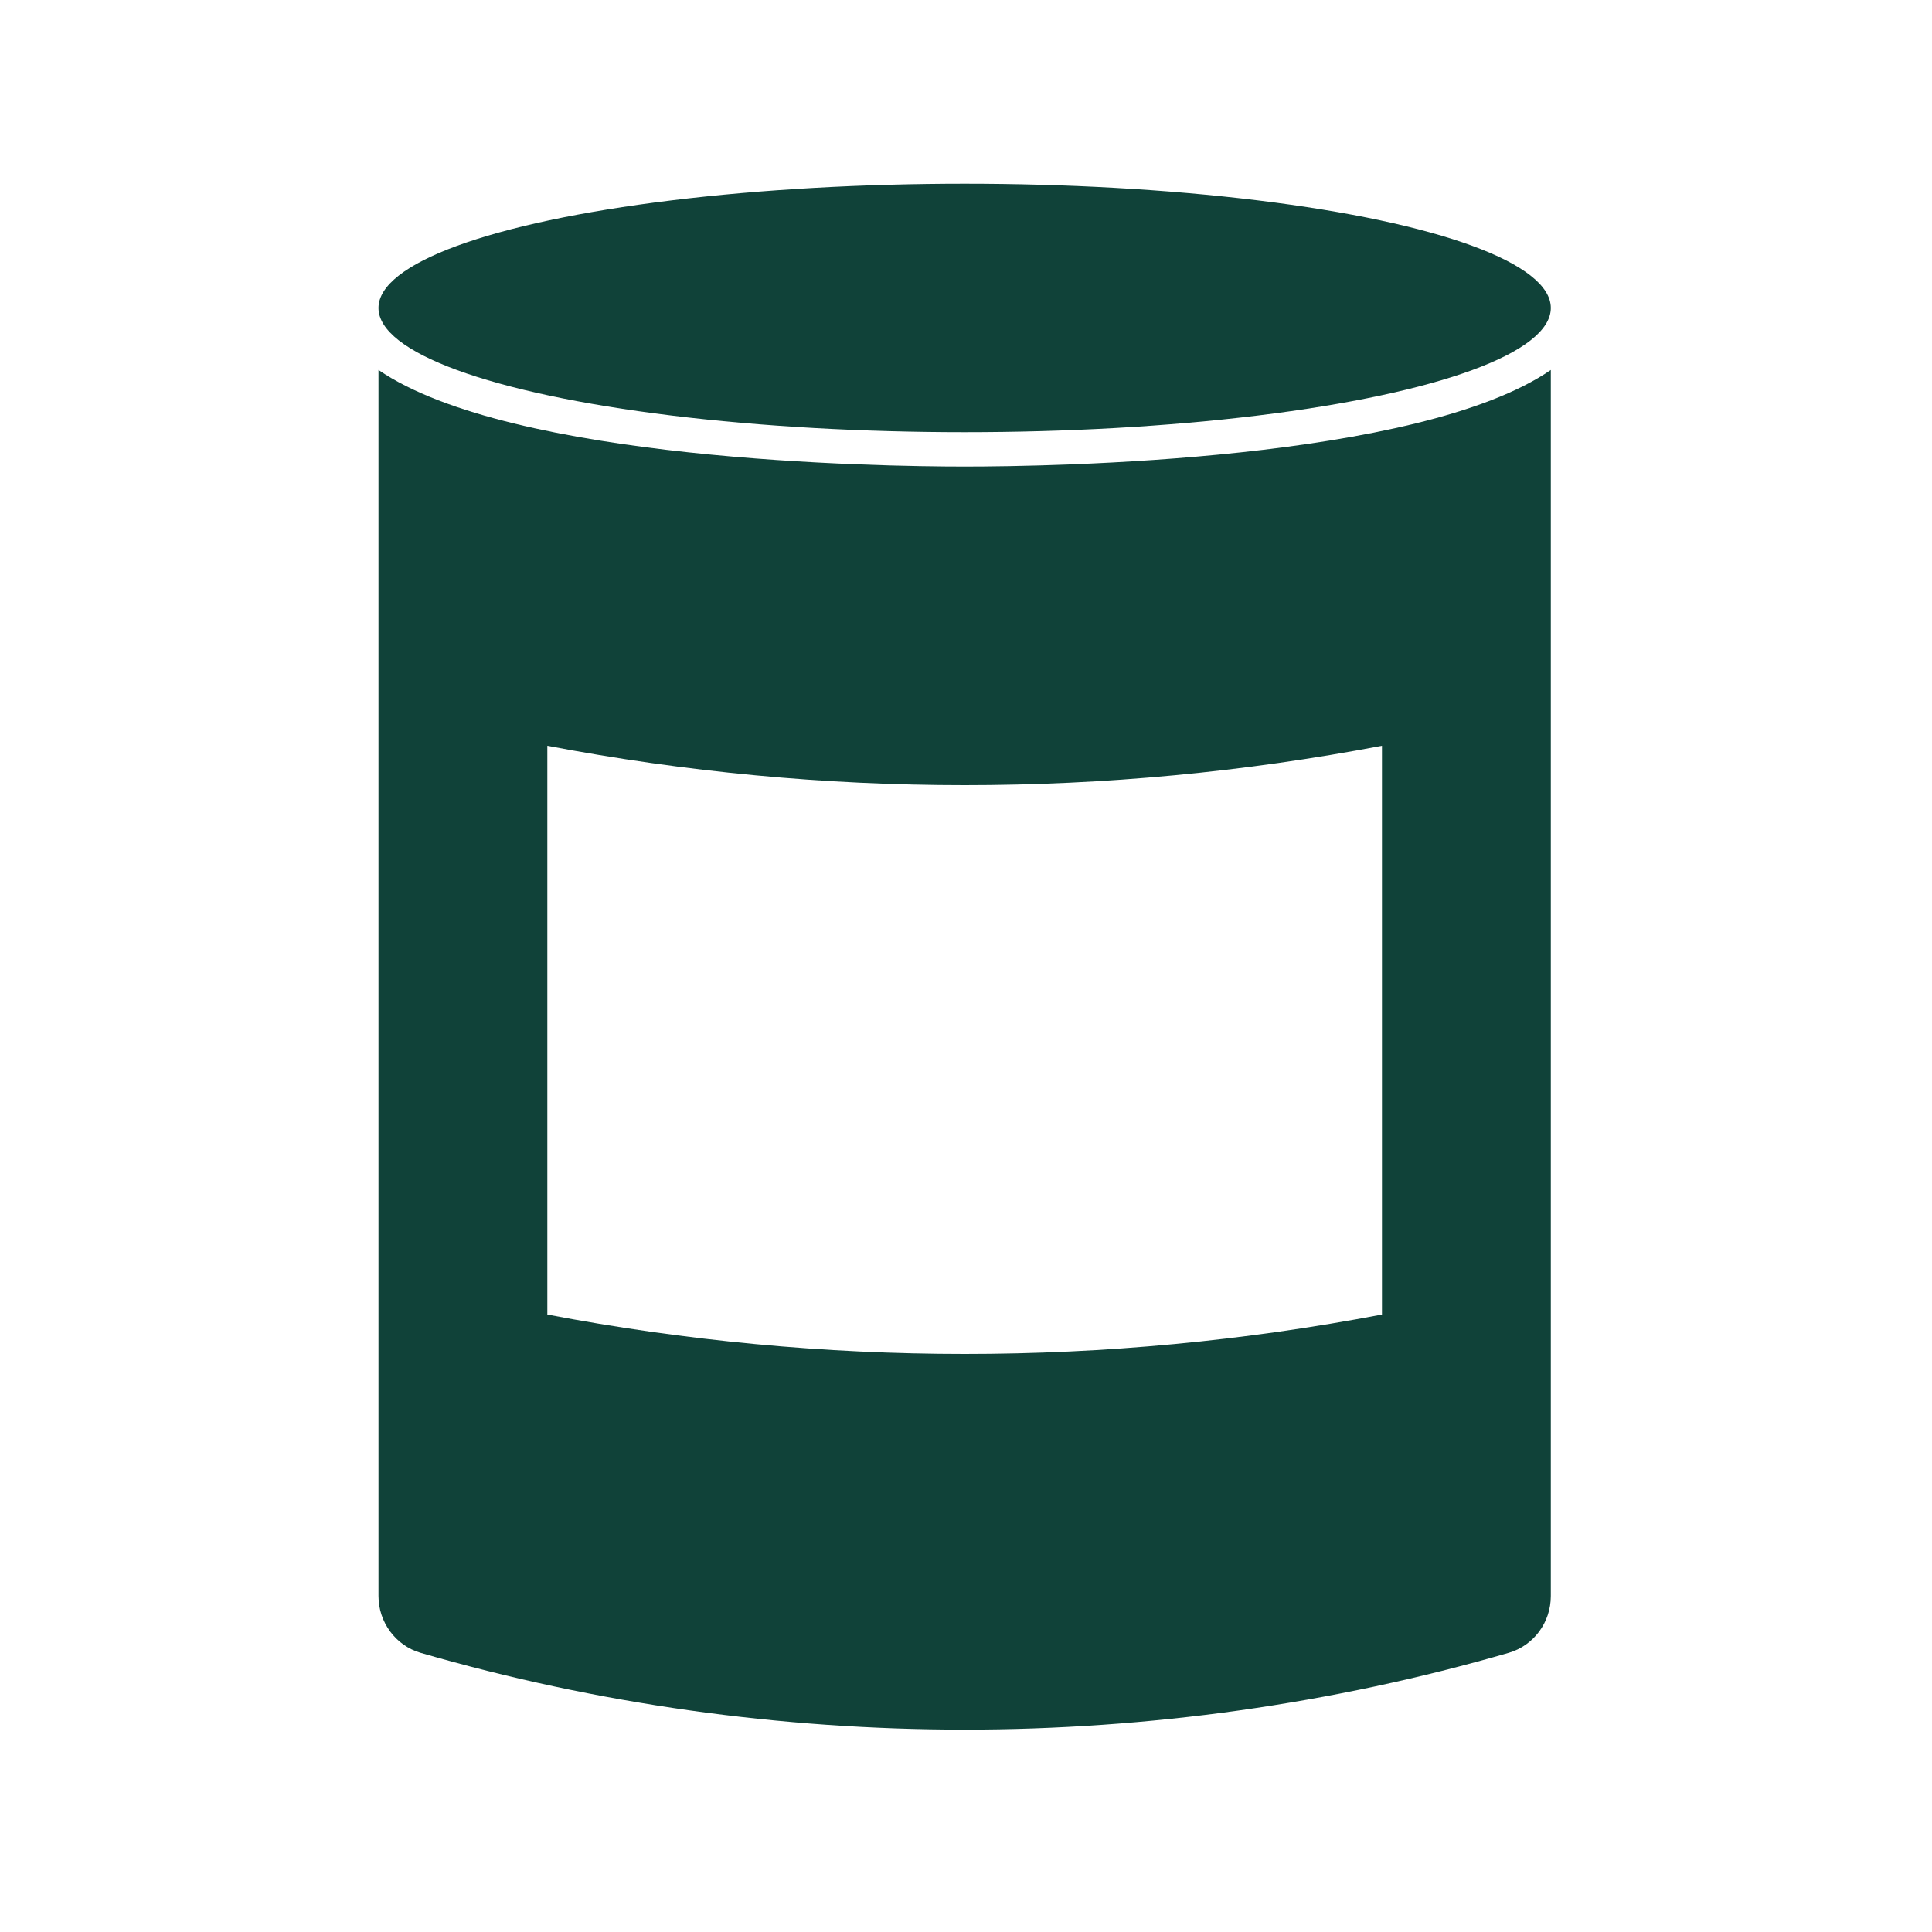
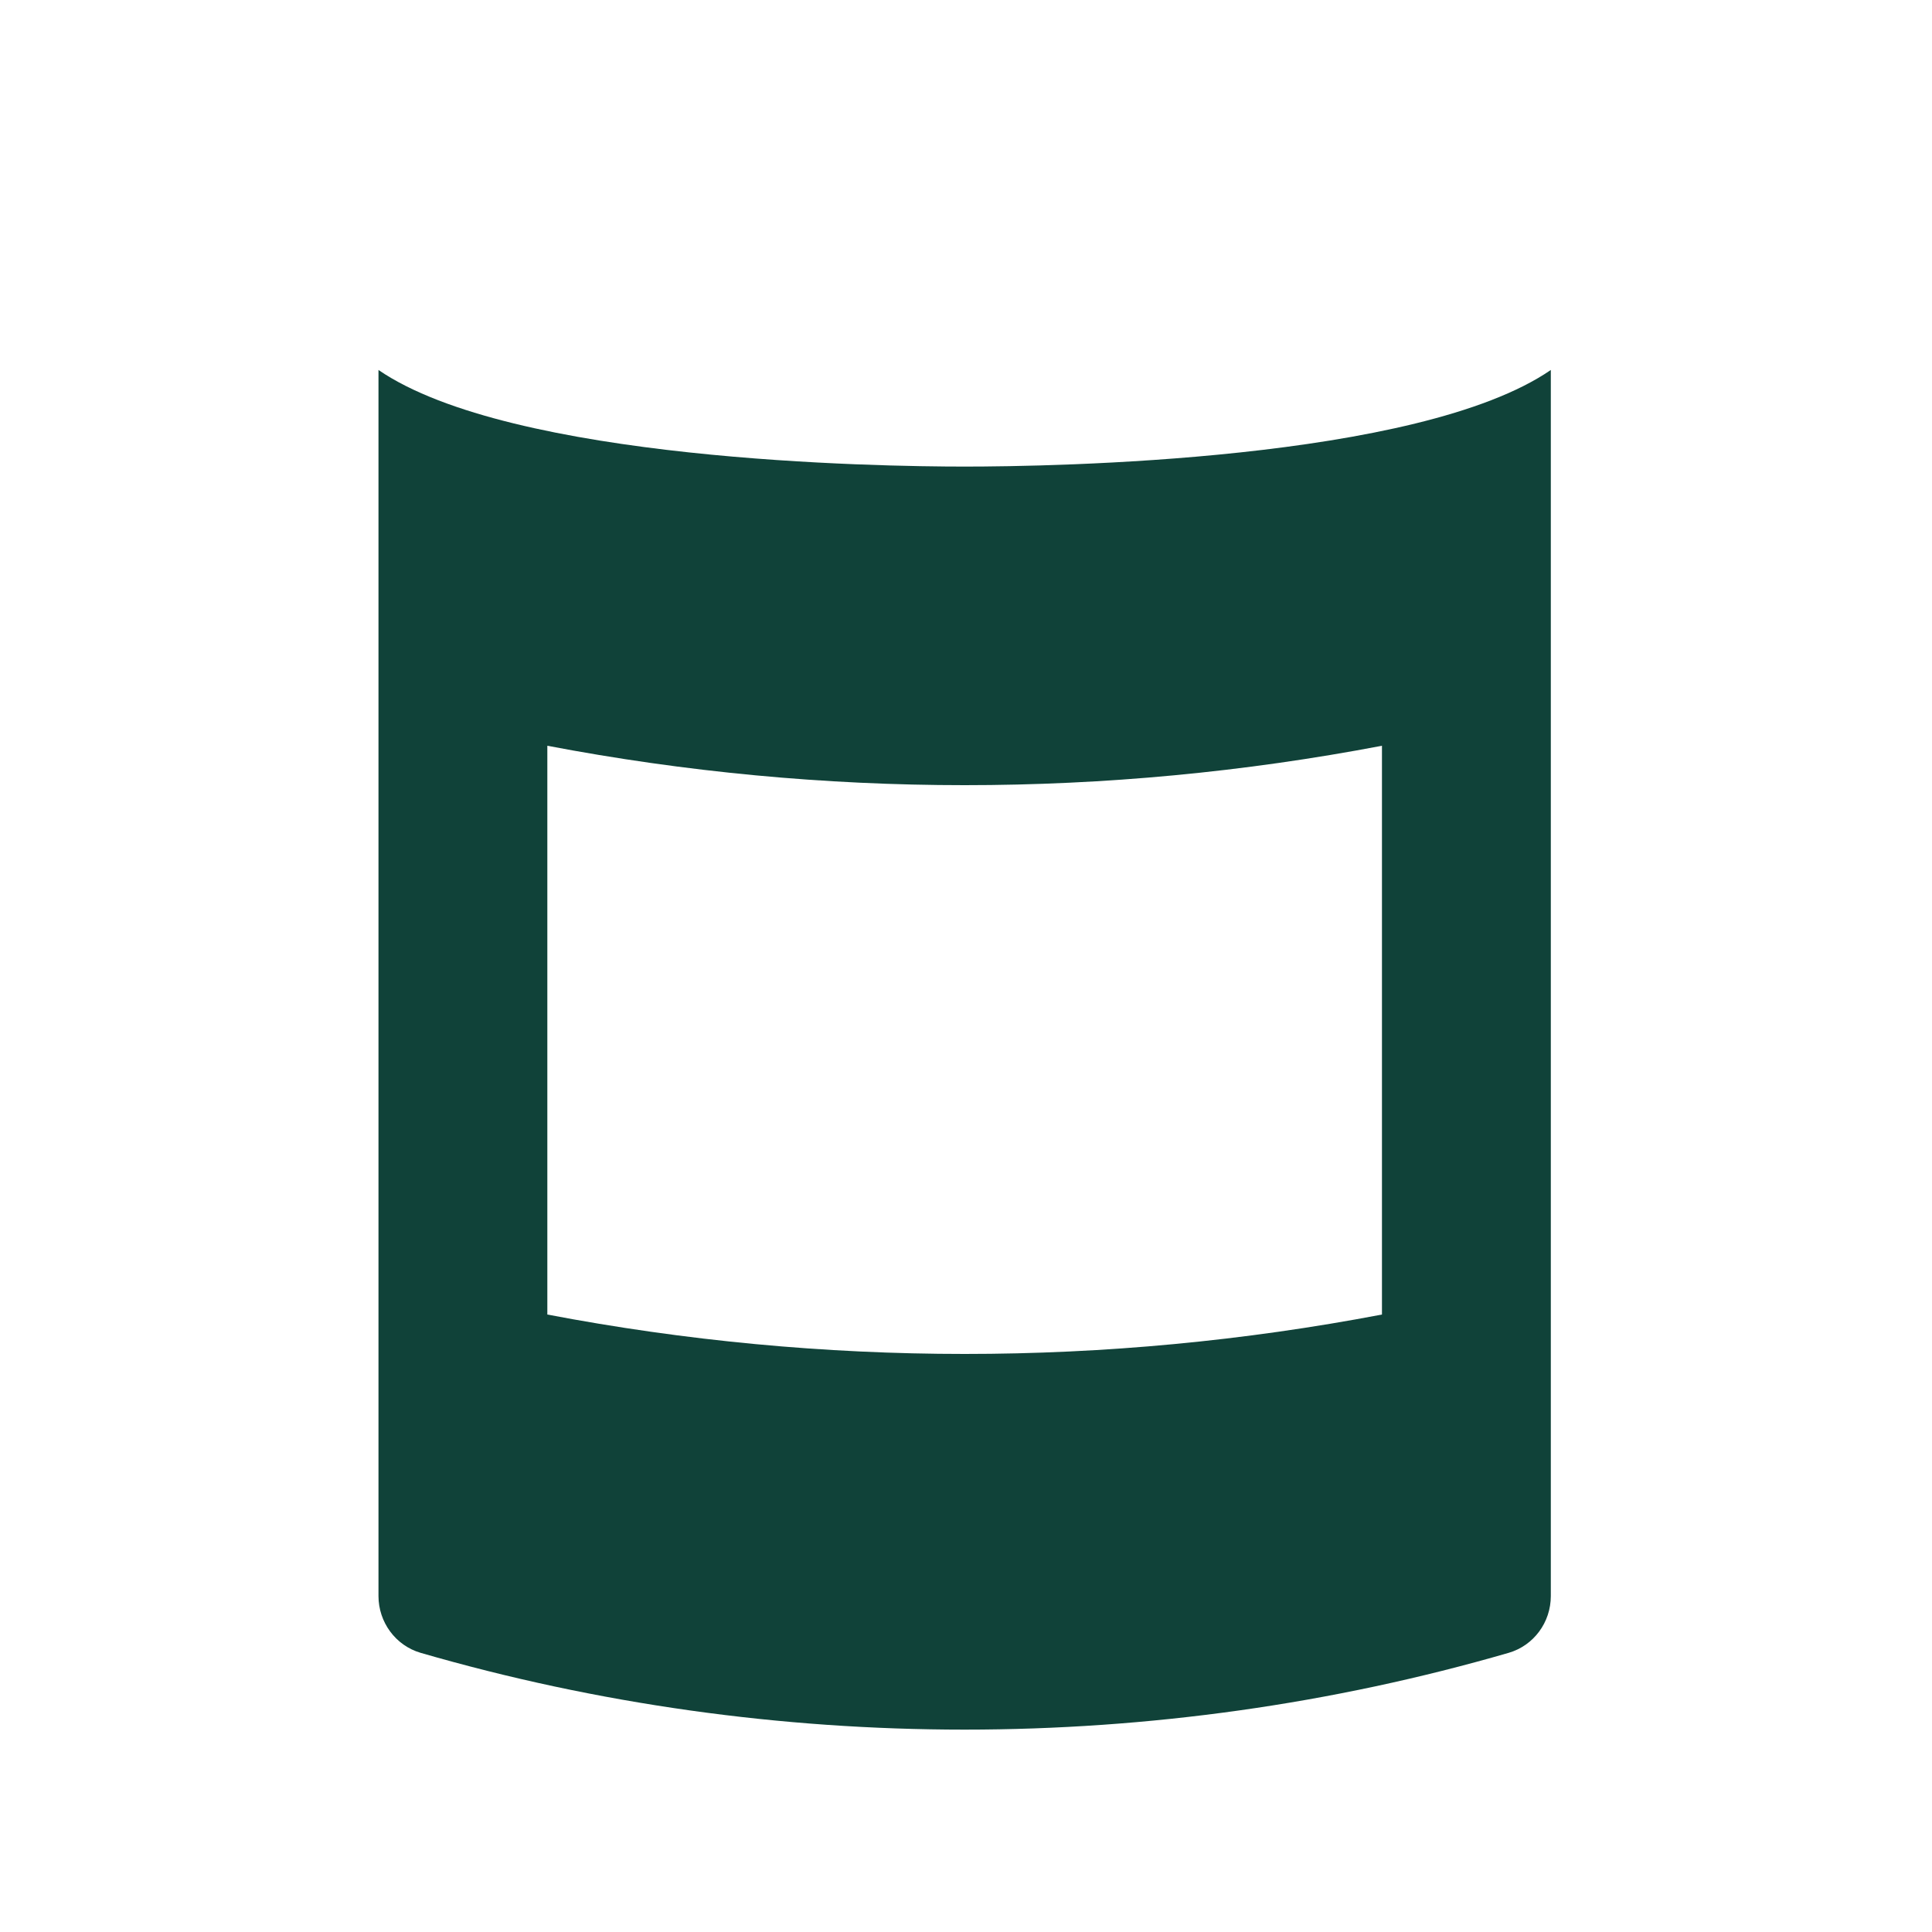
<svg xmlns="http://www.w3.org/2000/svg" id="Layer_1" viewBox="0 0 100 100">
  <defs>
    <style>
      .cls-1 {
        fill: #104239;
      }
    </style>
  </defs>
-   <ellipse class="cls-1" cx="49.93" cy="15.94" rx="30.34" ry="6.43" />
  <path class="cls-1" d="M49.93,24.15c-4.47,0-23.47-.29-30.34-5v63.46c0,1.35.88,2.56,2.18,2.94,18.28,5.3,38.03,5.3,56.32,0,1.3-.38,2.18-1.58,2.18-2.94,0-21.15,0-42.31,0-63.46-6.86,4.71-25.87,5-30.34,5ZM71.53,68.04c-14.27,2.72-28.93,2.72-43.2,0v-29.44c14.27,2.72,28.93,2.72,43.2,0v29.44Z" />
</svg>